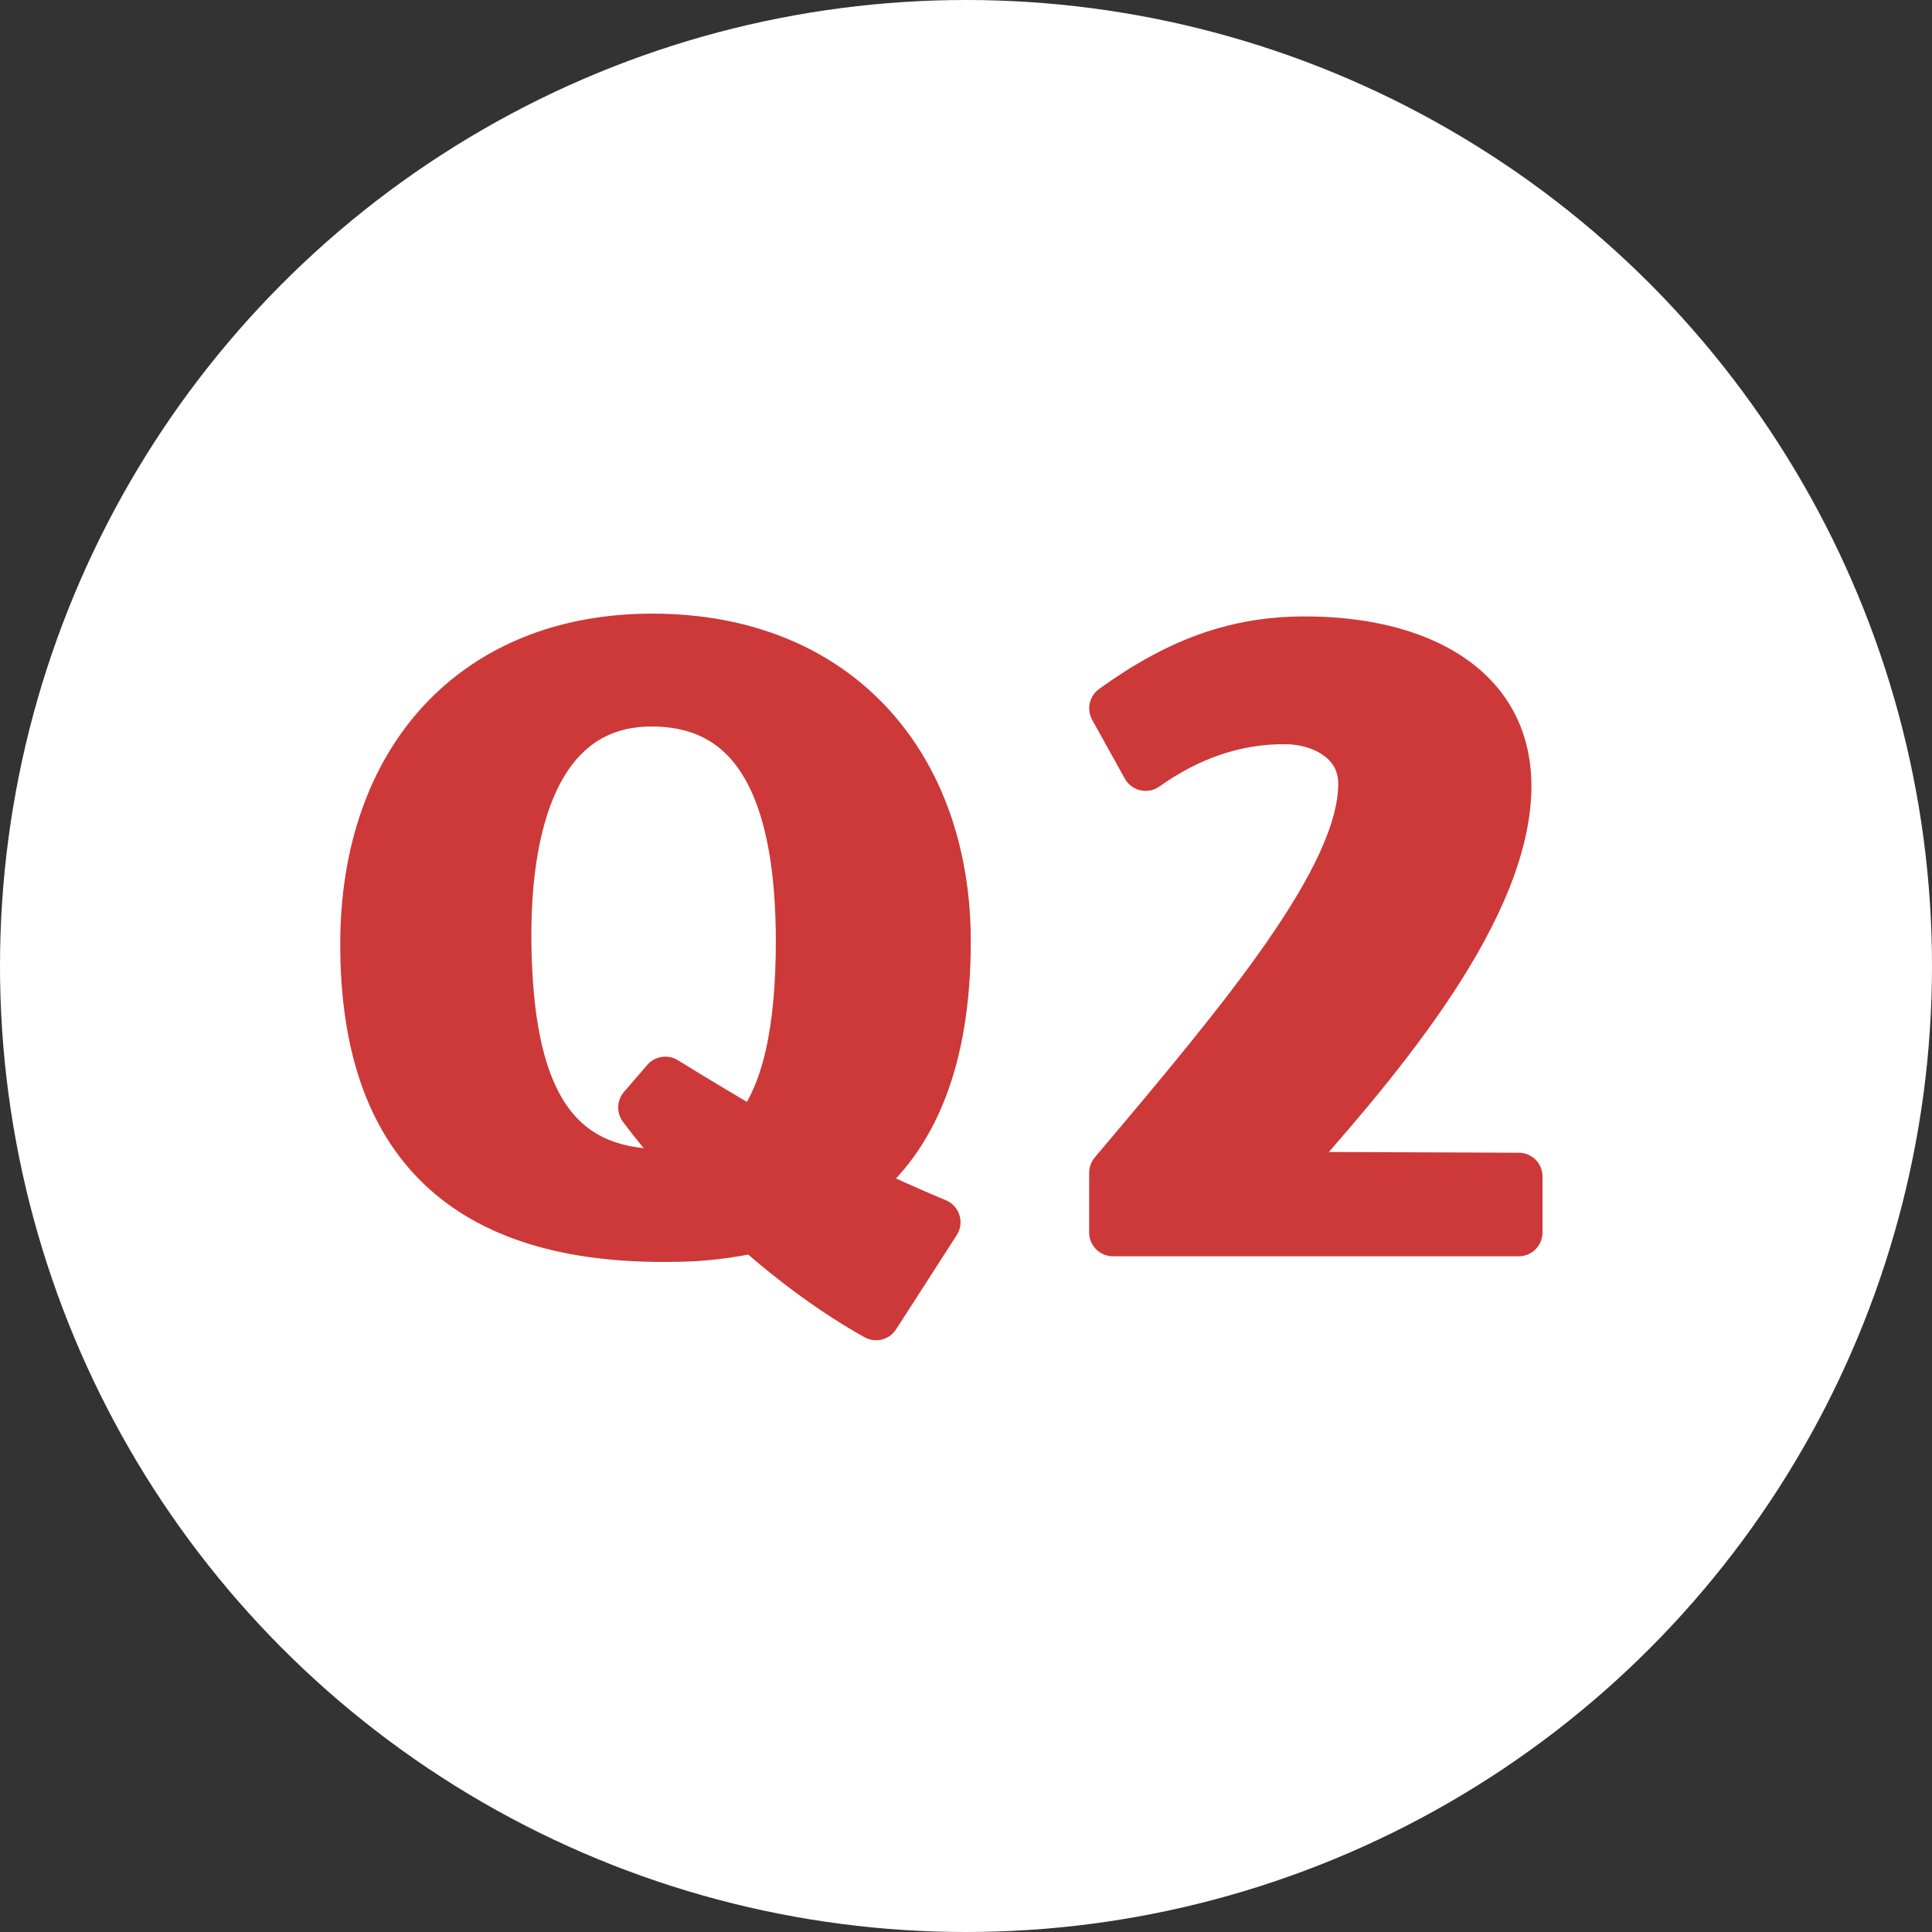
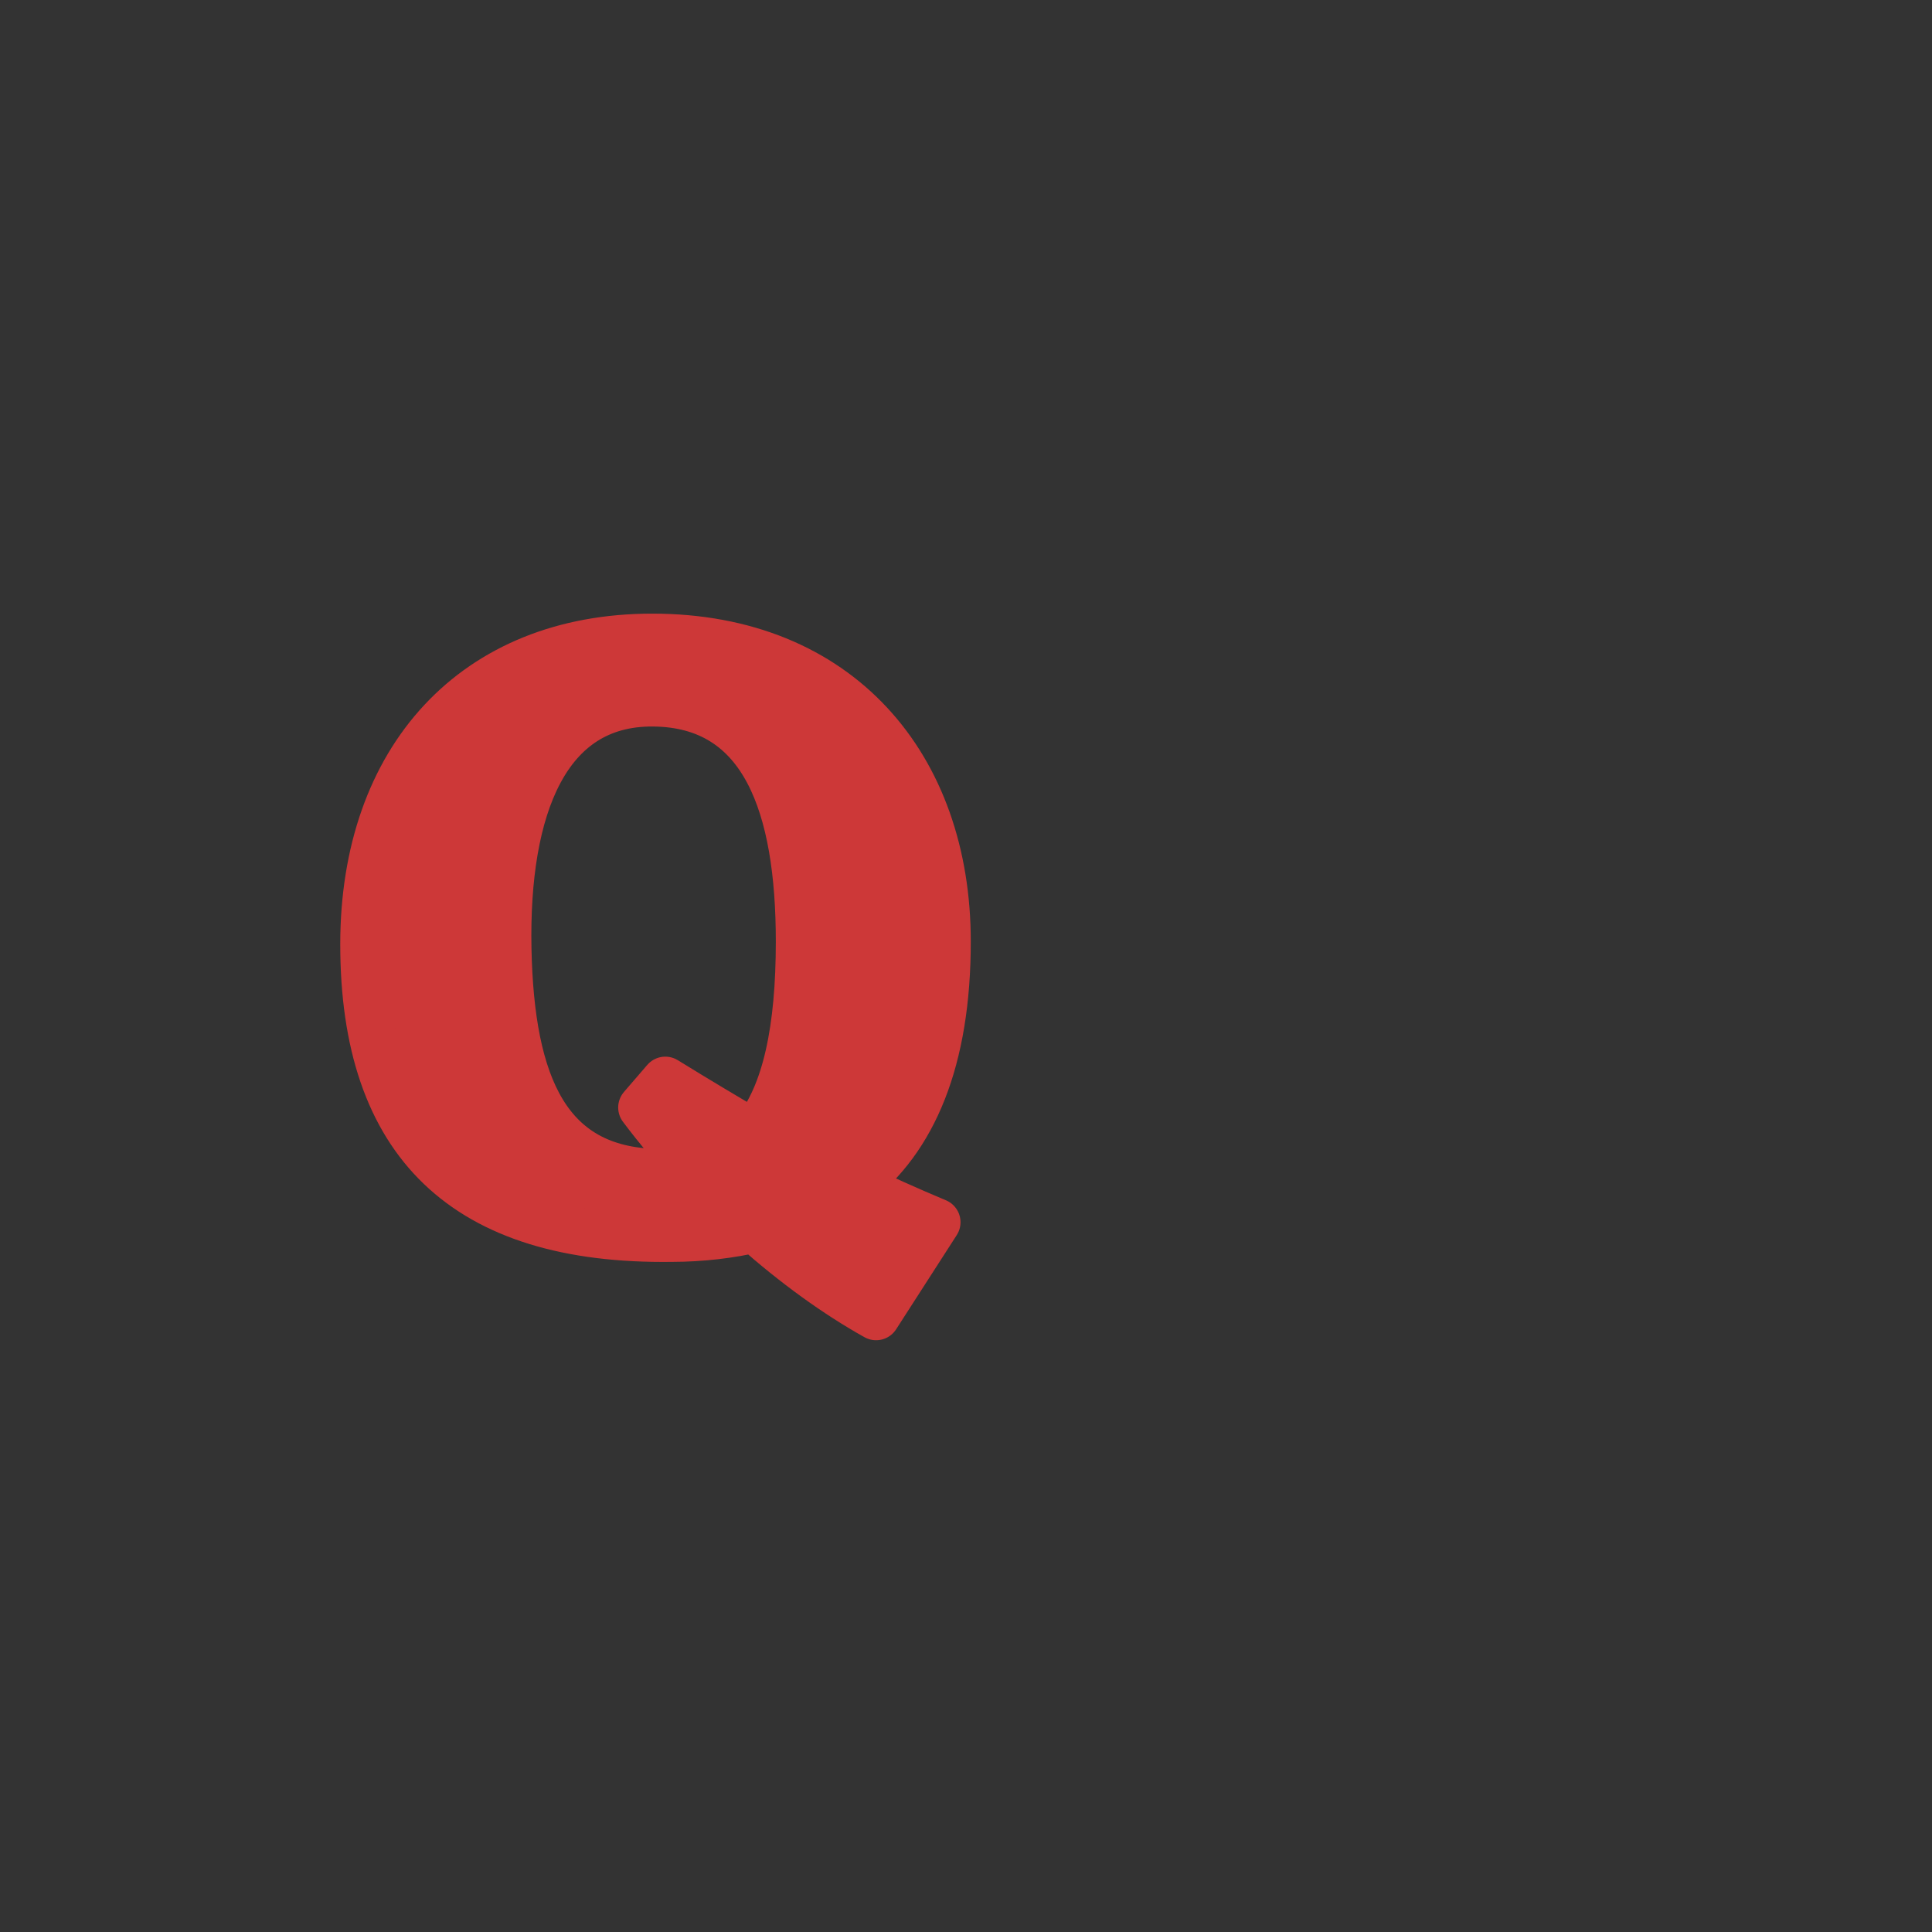
<svg xmlns="http://www.w3.org/2000/svg" id="_レイヤー_2" data-name="レイヤー 2" viewBox="0 0 58 58">
  <rect x="0" y="0" width="58" height="58" fill="#333333" stroke="none" />
  <defs>
    <style>
      .cls-1 {
        fill: #cd3838;
        stroke: #cd3838;
        stroke-linecap: round;
        stroke-linejoin: round;
        stroke-width: 1.429px;
      }

      .cls-2 {
        fill: #fff;
      }
    </style>
  </defs>
  <g id="text">
-     <circle class="cls-2" cx="29" cy="29" r="29" />
    <g>
      <path class="cls-1" d="M25.629,35.572c.812.392,1.624.756,2.492,1.12l-1.82,2.828c-1.204-.672-2.437-1.568-3.64-2.632-.7.168-1.597.28-2.492.28-6.216.084-9.24-2.856-9.24-8.82,0-5.572,3.332-9.212,8.652-9.212,5.6,0,8.848,3.864,8.848,9.128,0,3.556-1.008,5.936-2.8,7.308ZM20.841,35.096c-.561-.588-1.064-1.176-1.568-1.848l.7-.812c.952.588,1.848,1.12,2.66,1.596.979-1.176,1.372-3.164,1.372-5.768,0-4.032-1.036-7.14-4.396-7.168-3.22-.028-4.452,3.136-4.368,7.392.085,4.06,1.148,6.748,4.677,6.72.336,0,.644-.028.924-.112Z" />
-       <path class="cls-1" d="M45.592,35.32v1.68h-12.18v-1.792c3.948-4.676,7.477-8.876,7.477-11.676,0-1.26-1.148-1.876-2.24-1.904-1.568-.028-2.996.504-4.256,1.4l-.98-1.764c2.016-1.456,3.752-2.044,5.769-2.044,3.331,0,6.188,1.372,6.075,4.564-.14,3.808-4.199,8.428-6.943,11.508l7.279.028Z" />
    </g>
  </g>
</svg>